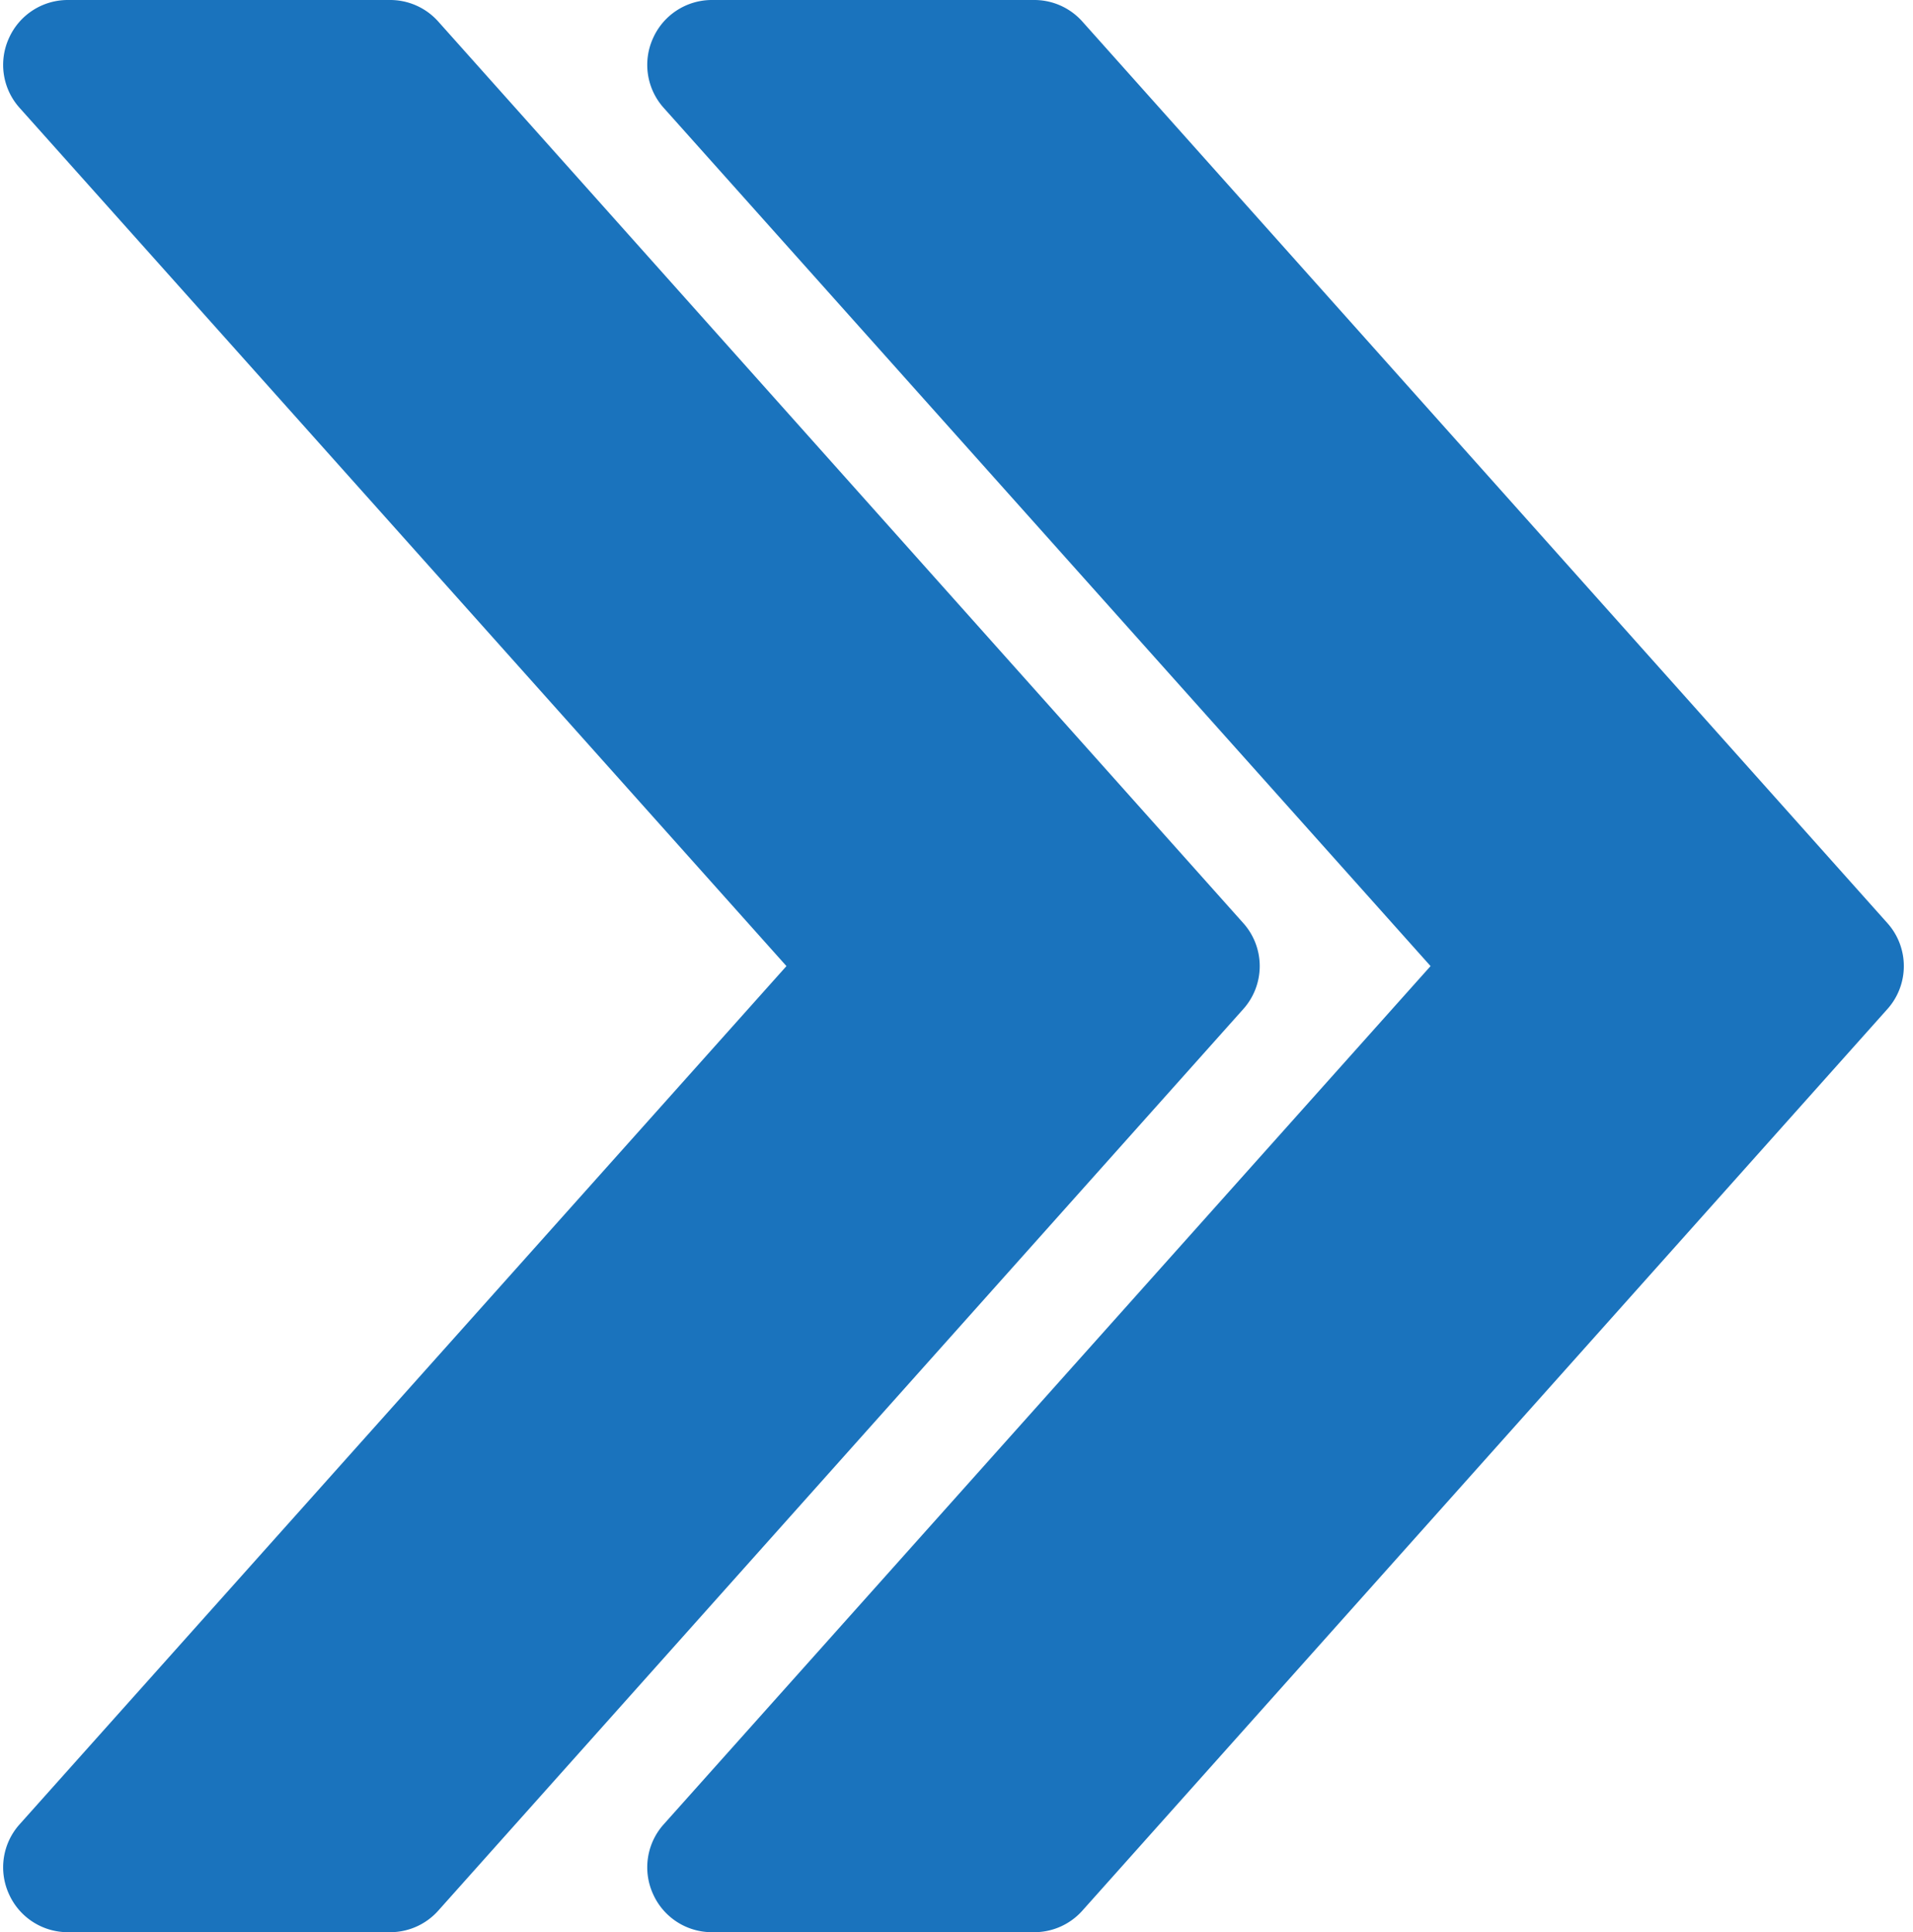
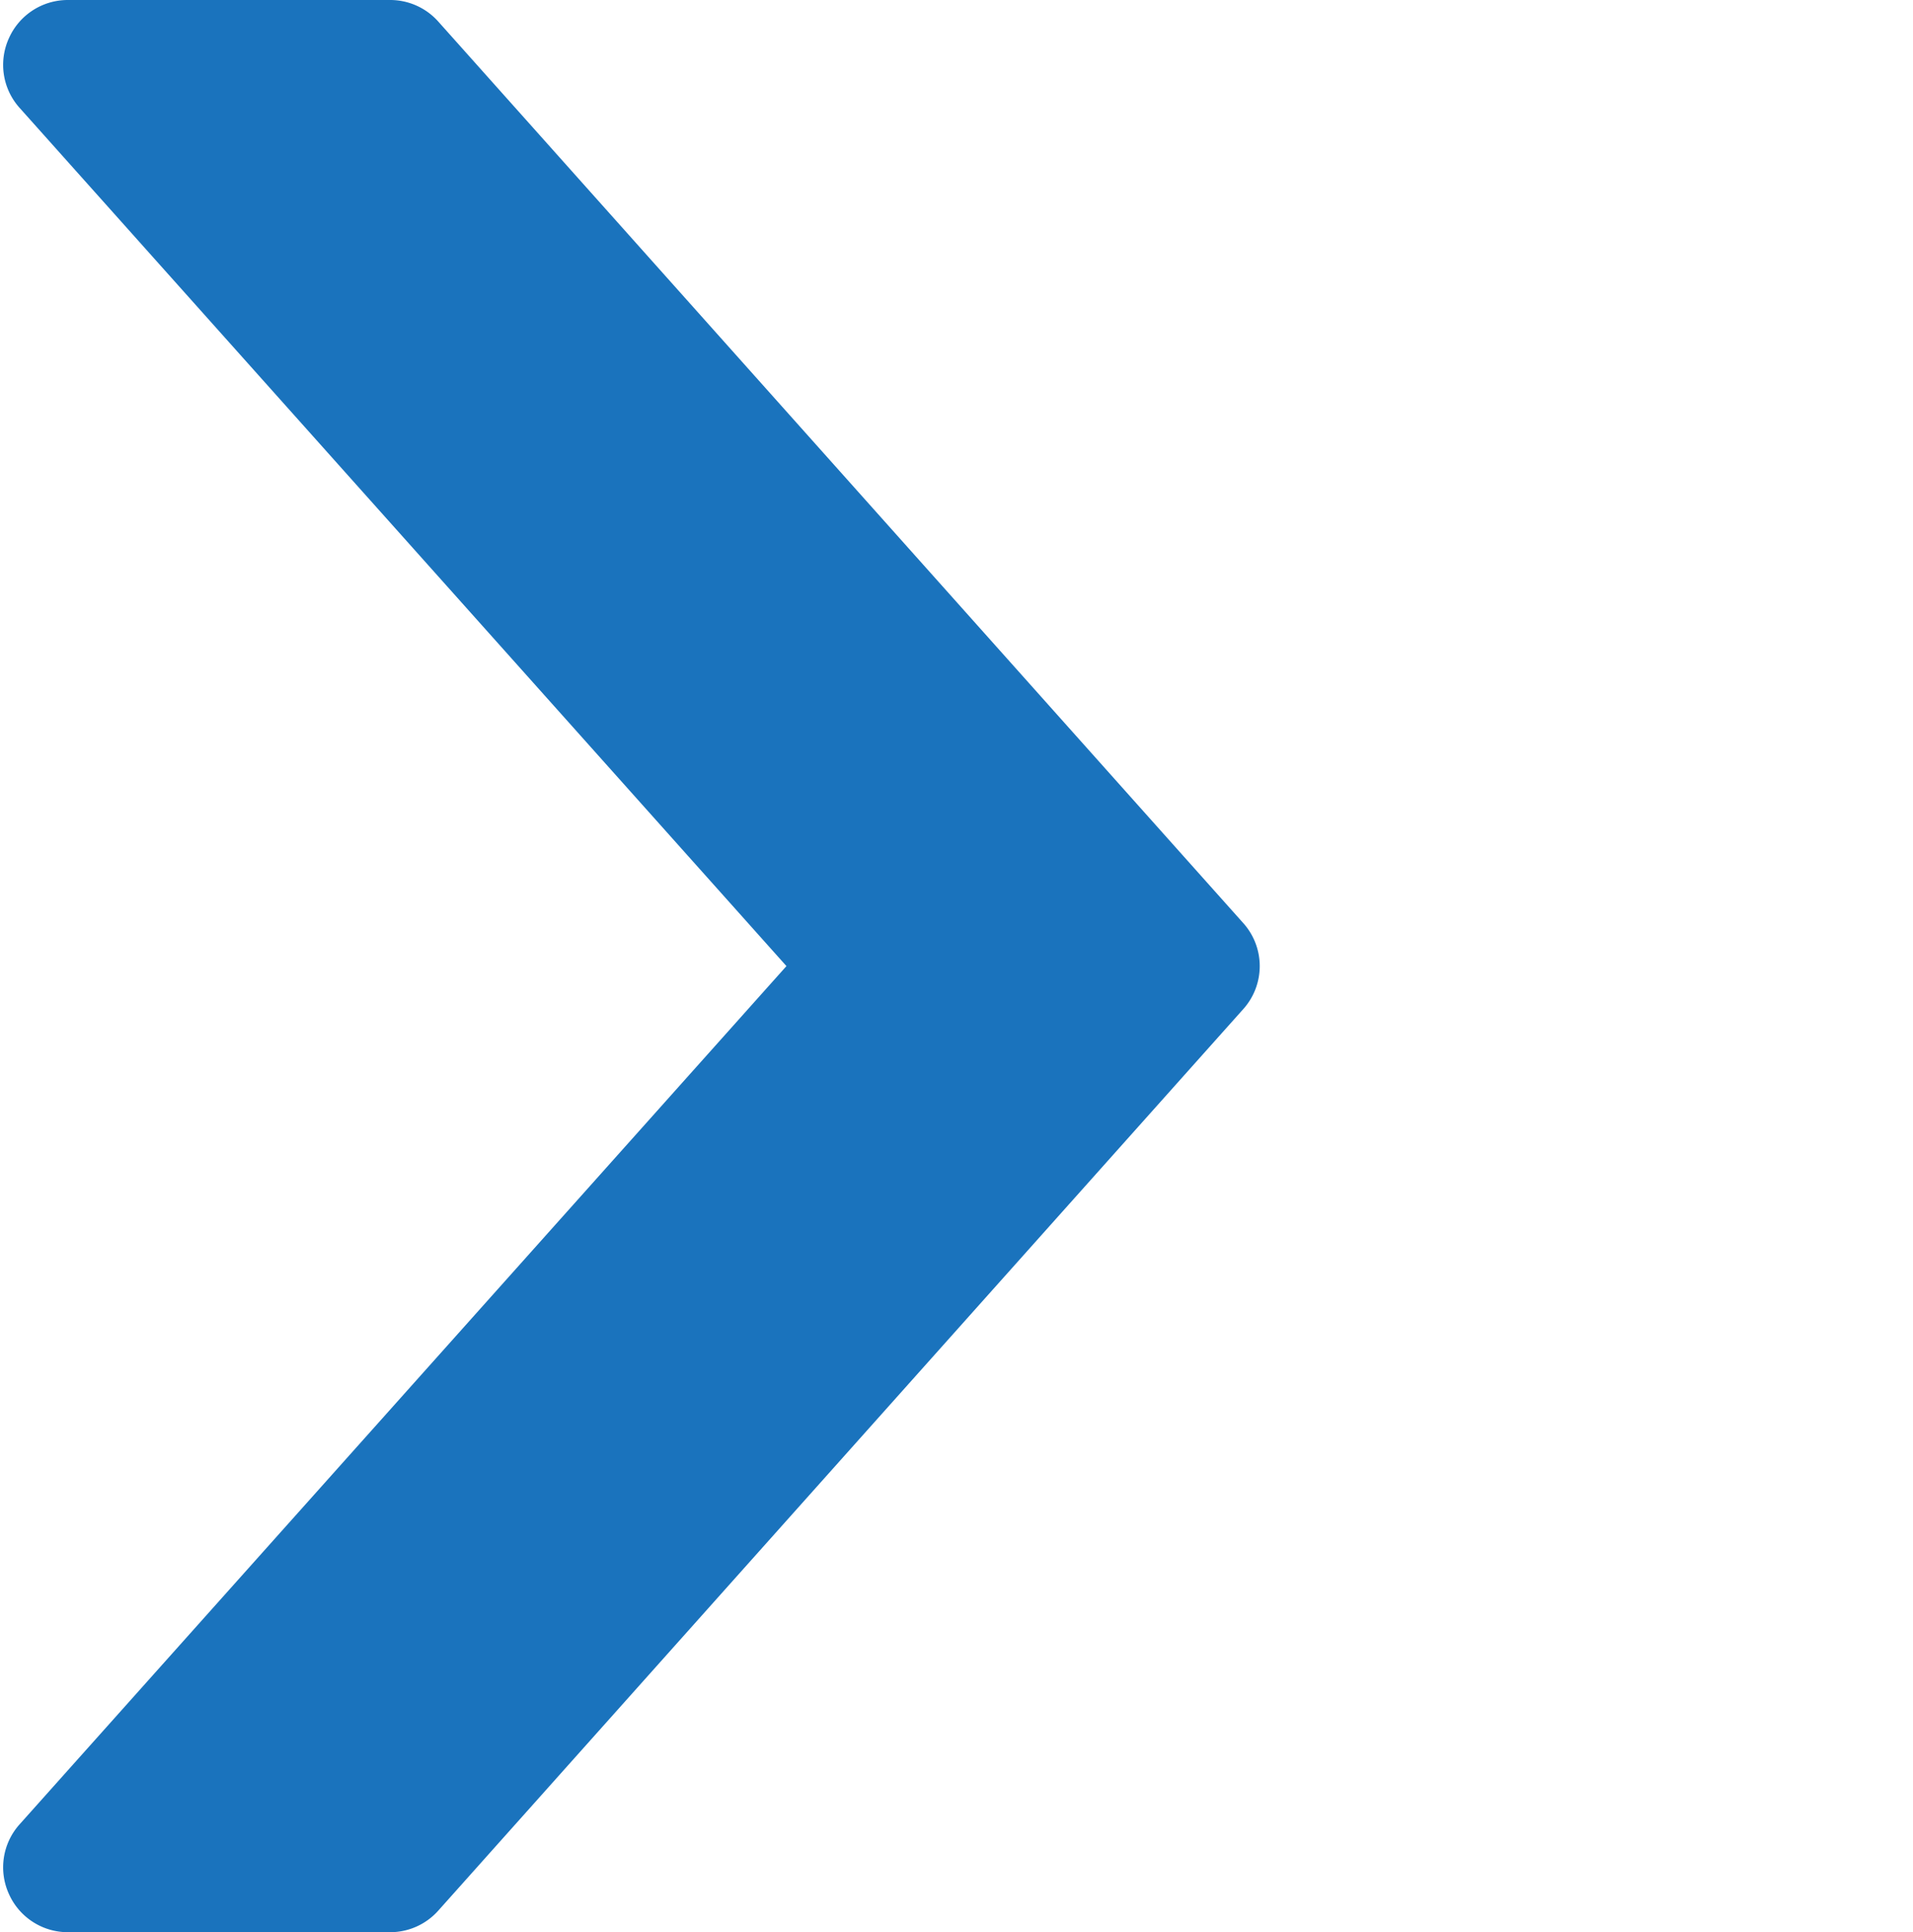
<svg xmlns="http://www.w3.org/2000/svg" data-name="Layer 1" fill="#1a73bd" height="30" preserveAspectRatio="xMidYMid meet" version="1" viewBox="17.2 17.0 29.7 30.0" width="29.7" zoomAndPan="magnify">
  <g id="change1_1">
-     <path d="M39.41,32,27.5,45.33a1,1,0,0,0-.16,1.08,1,1,0,0,0,.91.59h5a1,1,0,0,0,.75-.33l12.5-14a1,1,0,0,0,0-1.34L34,17.33a1,1,0,0,0-.75-.33h-5a1,1,0,0,0-.91.59,1,1,0,0,0,.16,1.08Z" />
-   </g>
+     </g>
  <g id="change1_2">
    <path d="M29.41,32,17.5,45.33a1,1,0,0,0-.16,1.08,1,1,0,0,0,.91.59h5a1,1,0,0,0,.75-.33l12.5-14a1,1,0,0,0,0-1.34L24,17.33a1,1,0,0,0-.75-.33h-5a1,1,0,0,0-.91.59,1,1,0,0,0,.16,1.08Z" />
  </g>
</svg>